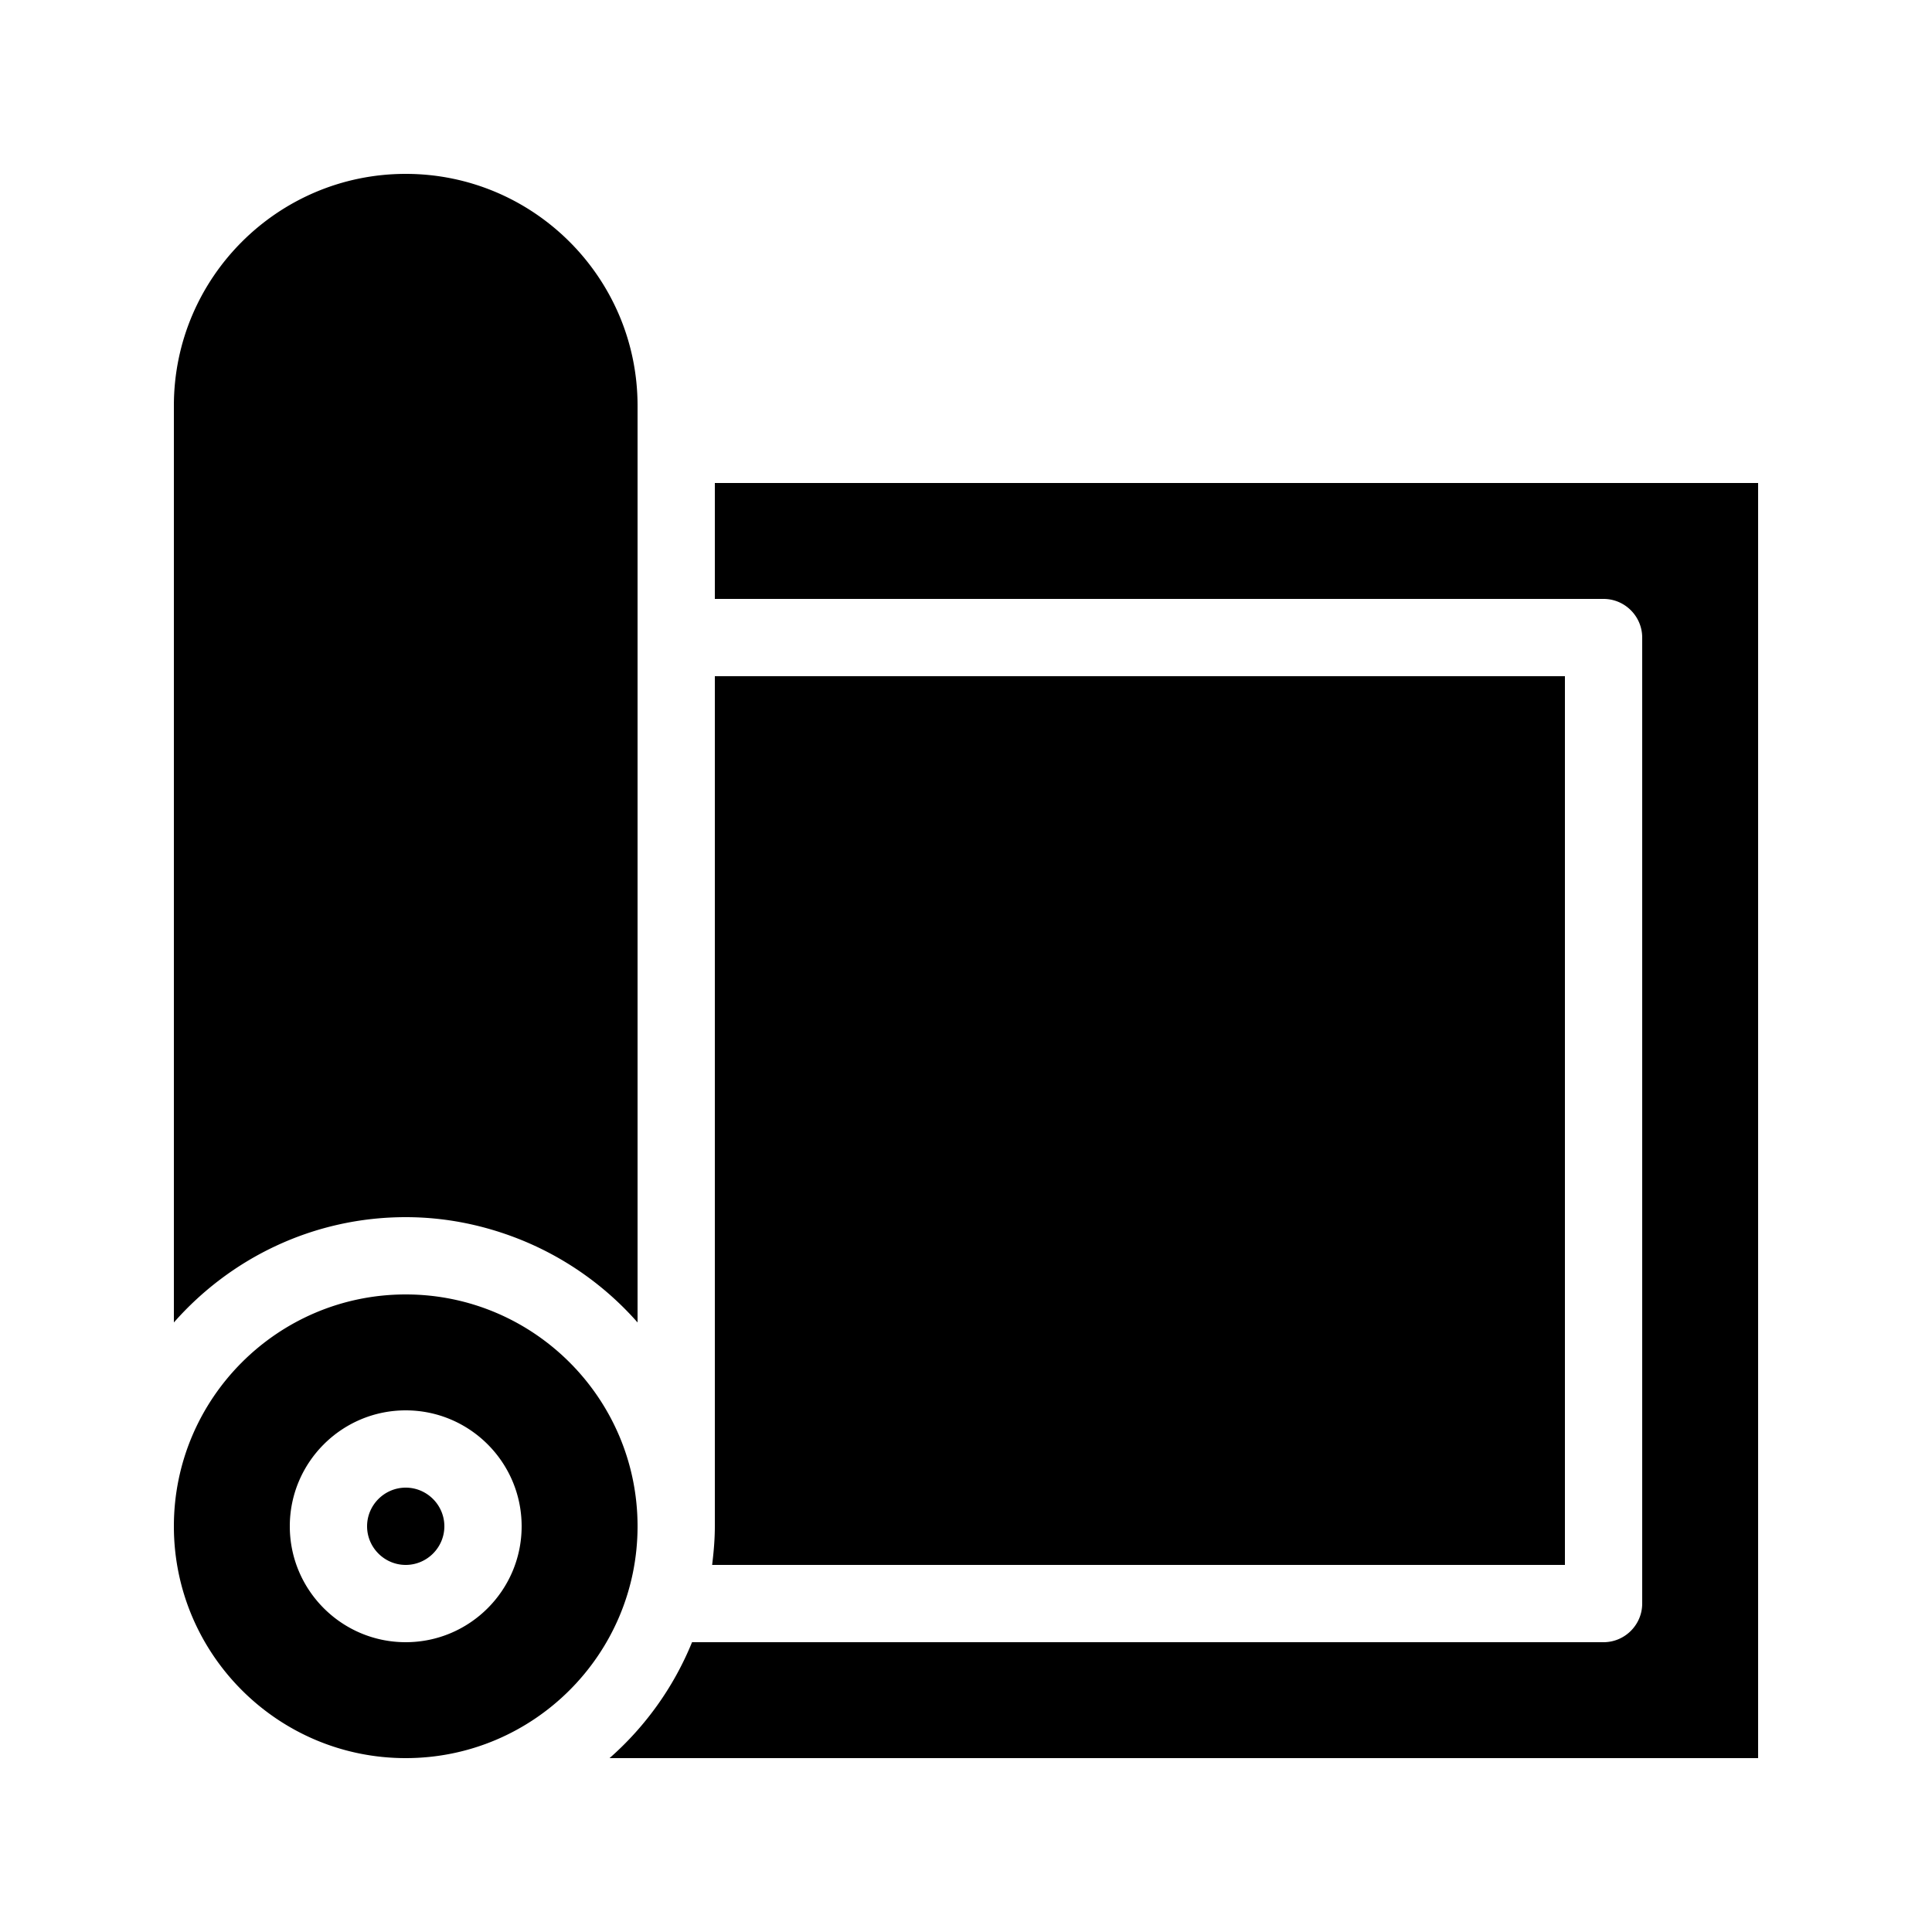
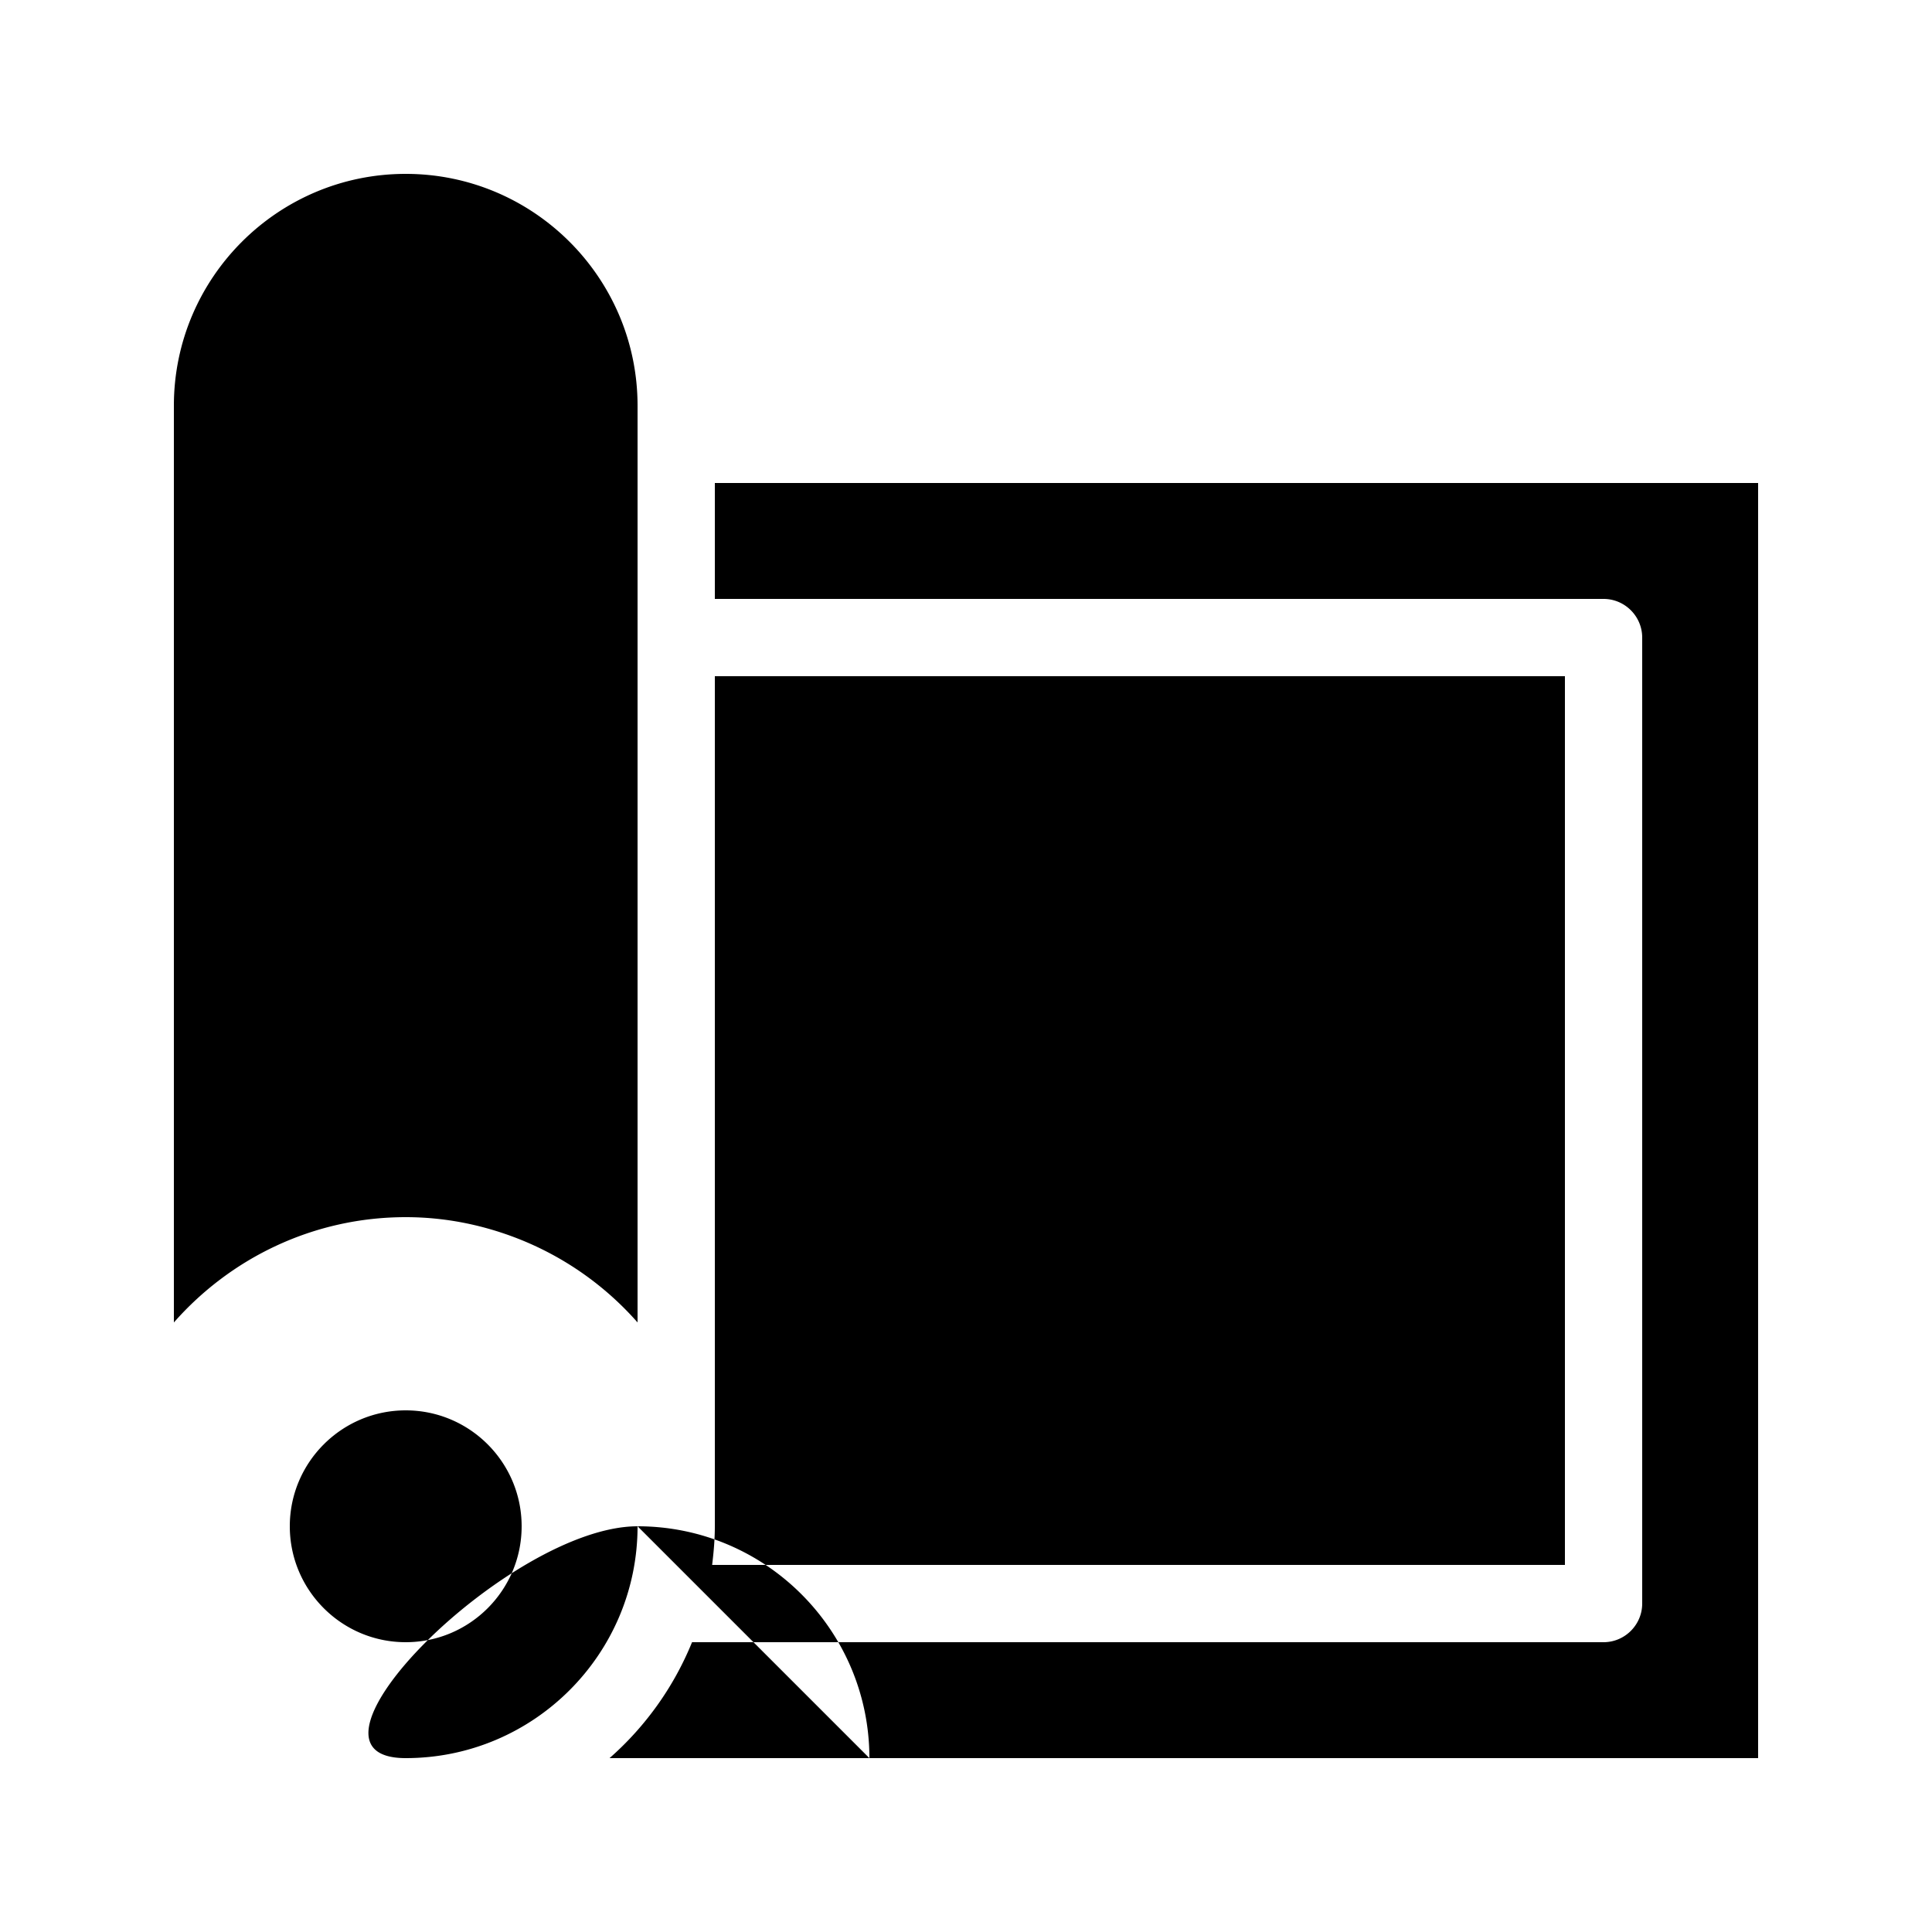
<svg xmlns="http://www.w3.org/2000/svg" viewBox="0 0 100 100">
-   <path d="M9 68.45V21c0-6.62 5.38-12 12-12s12 5.38 12 12v47.45a16.055 16.055 0 0 0-6.22-4.35c-1.8-.7-3.74-1.1-5.78-1.1-4.78 0-9.07 2.12-12 5.45zM37 25v6h46c1.1 0 2 .9 2 2v50c0 1.1-.9 2-2 2H35.82a16.05 16.05 0 0 1-4.27 6H91V25H37zm44 10H37v44c0 .68-.06 1.34-.14 2H81V35zM33 79c0 6.62-5.38 12-12 12S9 85.62 9 79s5.38-12 12-12 12 5.38 12 12zm-6 0c0-3.31-2.69-6-6-6s-6 2.69-6 6 2.69 6 6 6 6-2.69 6-6zm-6-2c-1.1 0-2 .9-2 2s.9 2 2 2 2-.9 2-2-.9-2-2-2z" />
+   <path d="M9 68.45V21c0-6.62 5.38-12 12-12s12 5.38 12 12v47.45a16.055 16.055 0 0 0-6.22-4.35c-1.8-.7-3.74-1.1-5.78-1.1-4.78 0-9.07 2.12-12 5.45zM37 25v6h46c1.1 0 2 .9 2 2v50c0 1.1-.9 2-2 2H35.82a16.05 16.05 0 0 1-4.27 6H91V25H37zm44 10H37v44c0 .68-.06 1.34-.14 2H81V35zM33 79c0 6.62-5.38 12-12 12s5.38-12 12-12 12 5.38 12 12zm-6 0c0-3.31-2.69-6-6-6s-6 2.69-6 6 2.69 6 6 6 6-2.69 6-6zm-6-2c-1.1 0-2 .9-2 2s.9 2 2 2 2-.9 2-2-.9-2-2-2z" />
</svg>